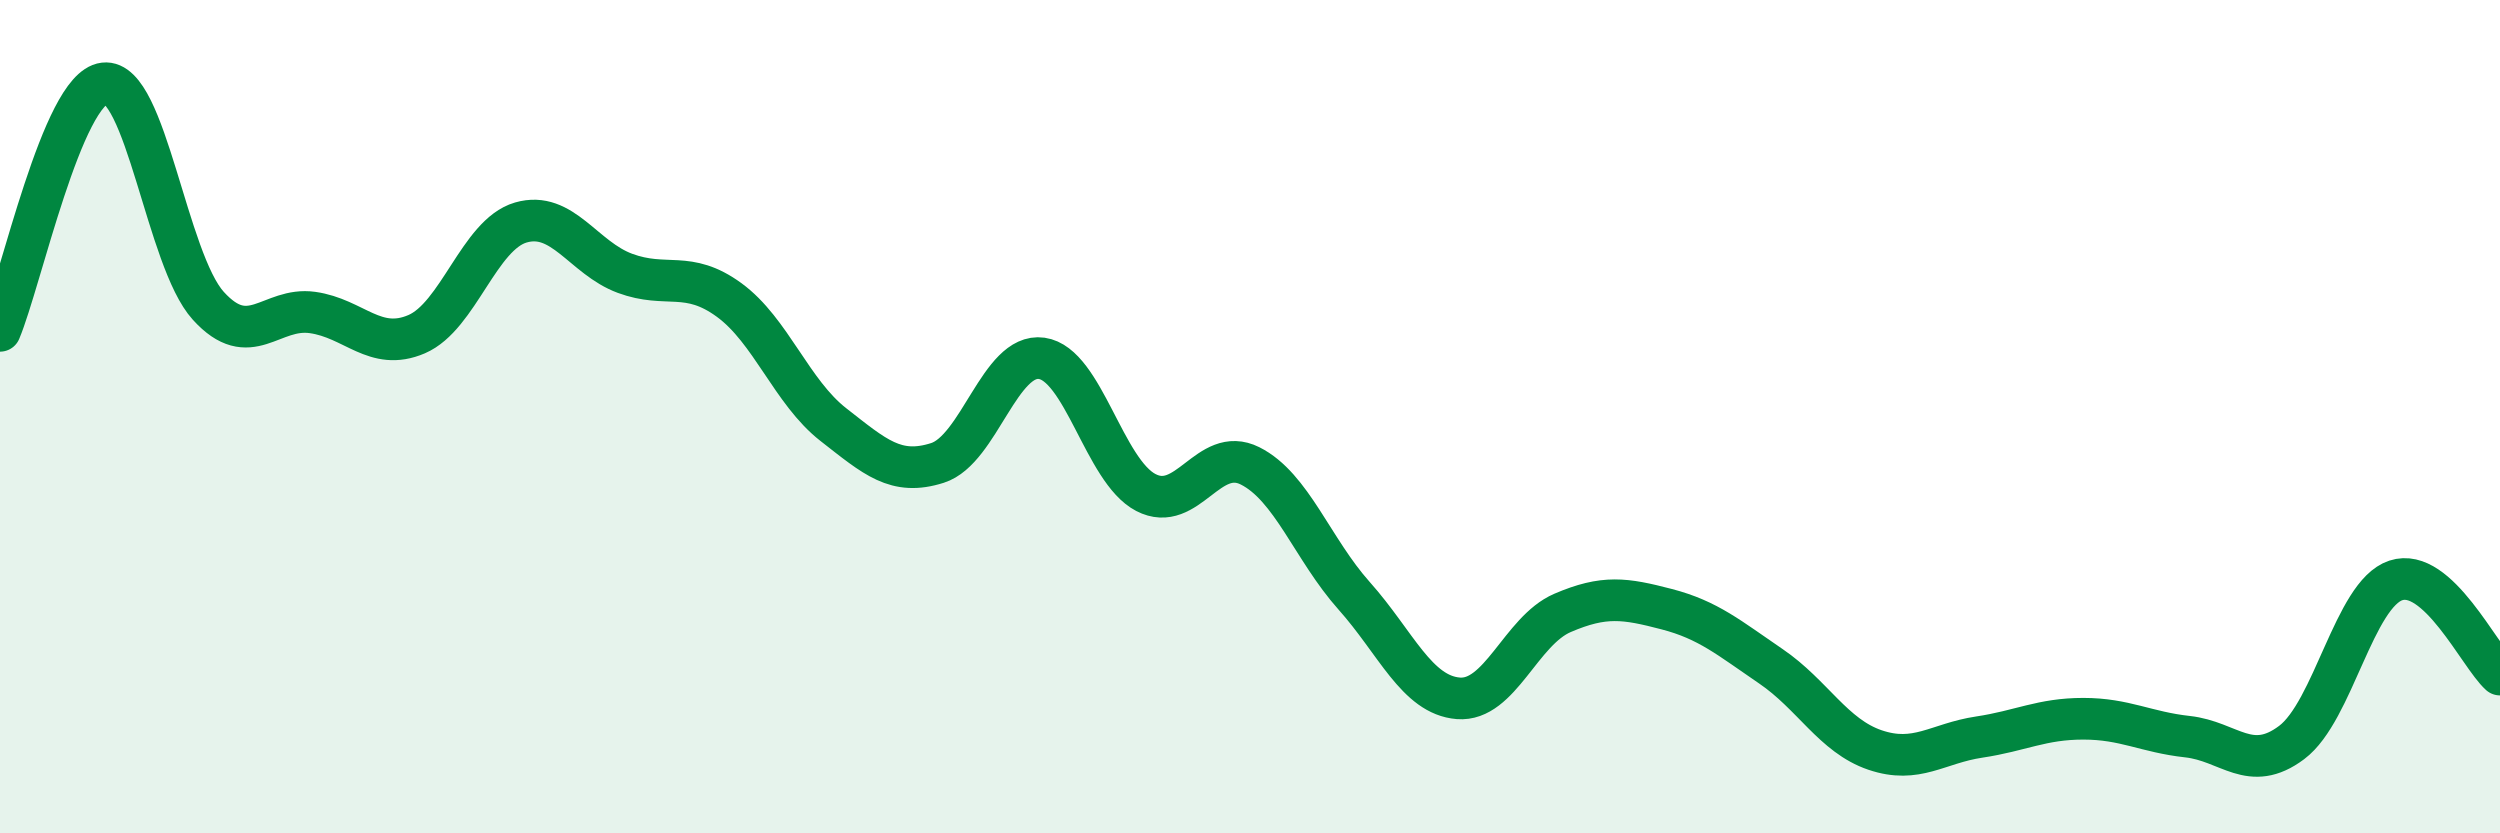
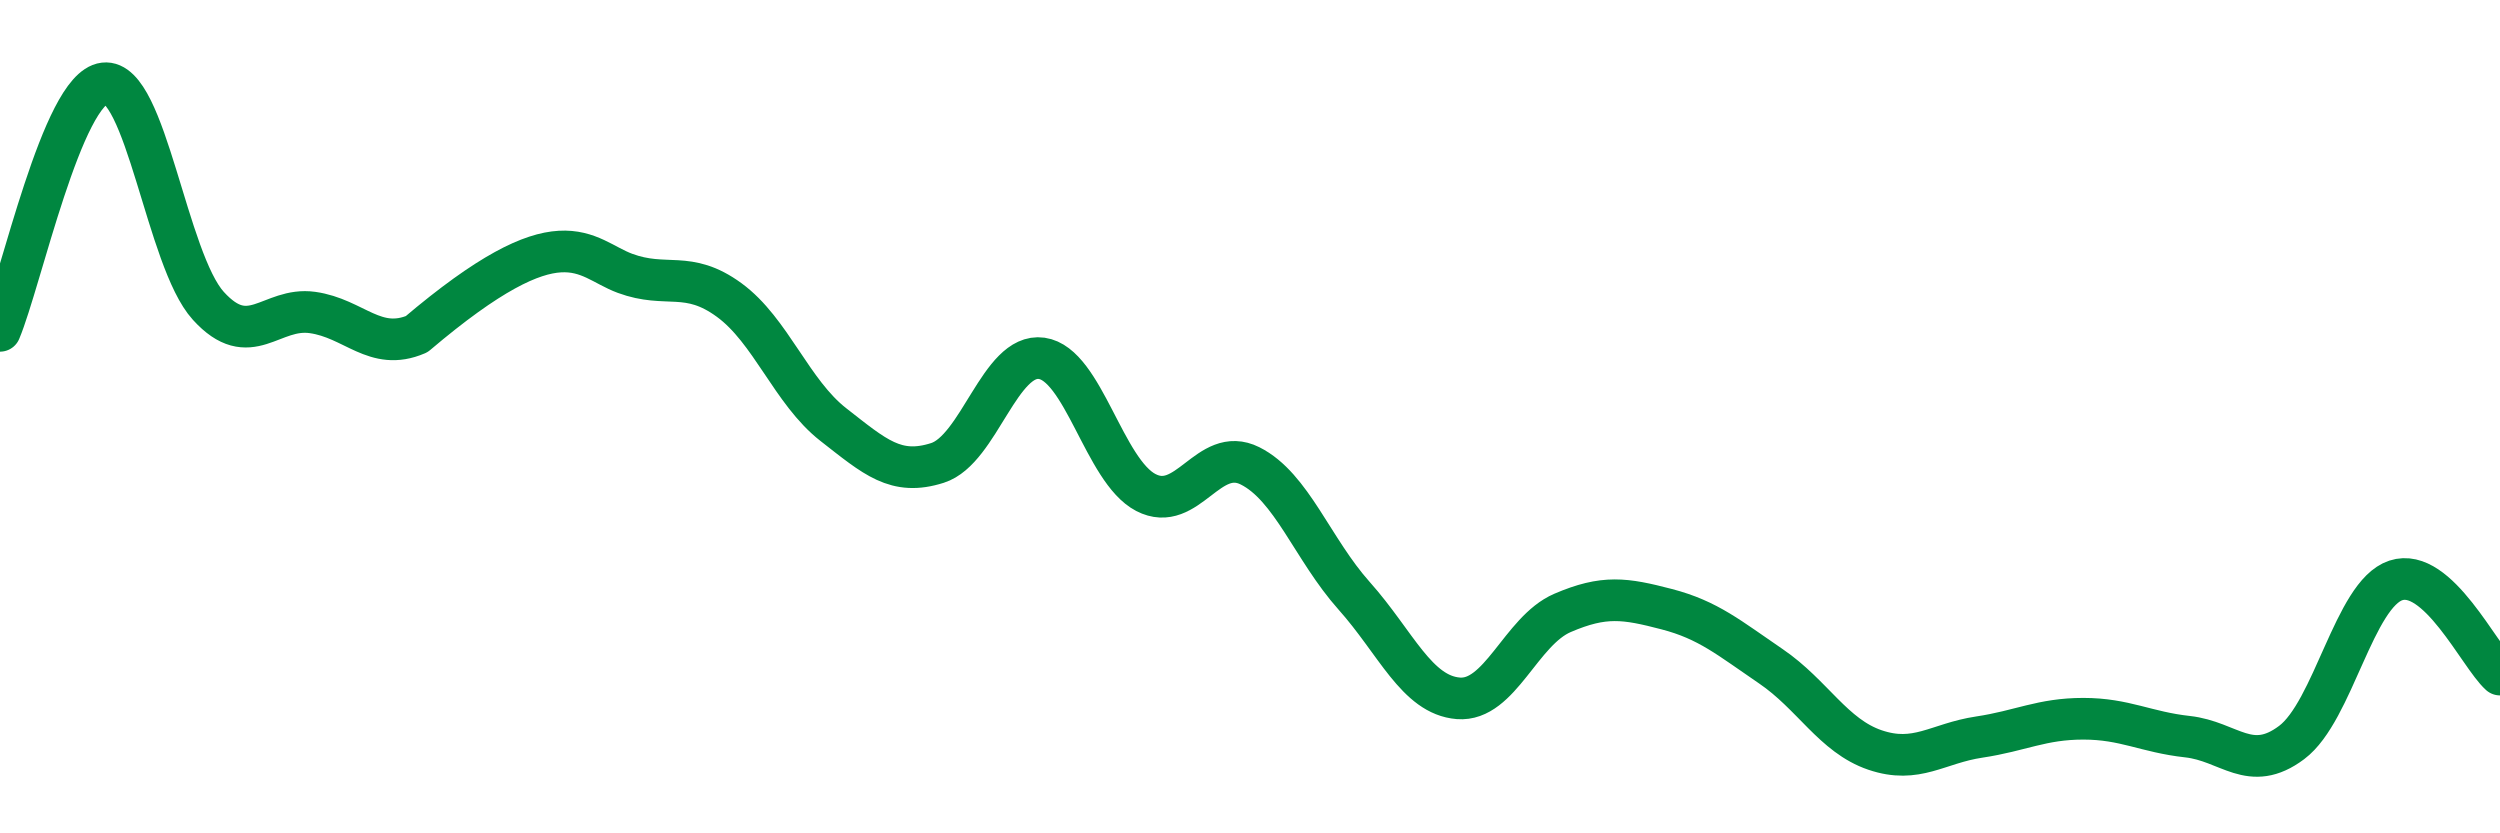
<svg xmlns="http://www.w3.org/2000/svg" width="60" height="20" viewBox="0 0 60 20">
-   <path d="M 0,7.94 C 0.5,6.75 1.5,2.12 2.5,2 C 3.5,1.88 4,6.24 5,7.34 C 6,8.44 6.5,7.36 7.5,7.5 C 8.5,7.64 9,8.45 10,8.02 C 11,7.59 11.5,5.63 12.5,5.34 C 13.5,5.05 14,6.19 15,6.56 C 16,6.93 16.5,6.47 17.5,7.2 C 18.5,7.93 19,9.41 20,10.19 C 21,10.97 21.5,11.43 22.5,11.11 C 23.5,10.79 24,8.46 25,8.6 C 26,8.74 26.5,11.3 27.5,11.82 C 28.5,12.34 29,10.68 30,11.18 C 31,11.68 31.5,13.18 32.5,14.3 C 33.5,15.42 34,16.68 35,16.76 C 36,16.84 36.5,15.14 37.5,14.71 C 38.5,14.28 39,14.36 40,14.62 C 41,14.88 41.5,15.31 42.5,15.99 C 43.5,16.67 44,17.66 45,18 C 46,18.34 46.5,17.84 47.5,17.69 C 48.5,17.54 49,17.25 50,17.25 C 51,17.25 51.5,17.57 52.5,17.68 C 53.5,17.79 54,18.57 55,17.82 C 56,17.07 56.5,14.26 57.5,13.93 C 58.5,13.6 59.5,15.74 60,16.19L60 20L0 20Z" fill="#008740" opacity="0.1" stroke-linecap="round" stroke-linejoin="round" />
-   <path d="M 0,7.94 C 0.5,6.75 1.5,2.12 2.5,2 C 3.5,1.88 4,6.24 5,7.34 C 6,8.44 6.5,7.36 7.5,7.5 C 8.5,7.64 9,8.45 10,8.02 C 11,7.59 11.5,5.63 12.5,5.34 C 13.5,5.05 14,6.19 15,6.56 C 16,6.93 16.5,6.47 17.5,7.2 C 18.5,7.93 19,9.41 20,10.19 C 21,10.97 21.5,11.43 22.5,11.11 C 23.5,10.79 24,8.46 25,8.6 C 26,8.74 26.5,11.3 27.5,11.82 C 28.5,12.34 29,10.68 30,11.18 C 31,11.68 31.5,13.18 32.5,14.3 C 33.5,15.42 34,16.68 35,16.76 C 36,16.84 36.5,15.14 37.5,14.71 C 38.5,14.28 39,14.36 40,14.62 C 41,14.88 41.5,15.31 42.5,15.99 C 43.5,16.67 44,17.66 45,18 C 46,18.34 46.5,17.84 47.5,17.69 C 48.5,17.54 49,17.25 50,17.25 C 51,17.25 51.5,17.57 52.5,17.68 C 53.5,17.79 54,18.57 55,17.82 C 56,17.07 56.5,14.26 57.5,13.93 C 58.5,13.6 59.5,15.74 60,16.19" stroke="#008740" stroke-width="1" fill="none" stroke-linecap="round" stroke-linejoin="round" />
+   <path d="M 0,7.94 C 0.5,6.75 1.5,2.12 2.5,2 C 3.5,1.88 4,6.24 5,7.34 C 6,8.44 6.5,7.36 7.5,7.5 C 8.5,7.64 9,8.45 10,8.02 C 13.5,5.05 14,6.19 15,6.56 C 16,6.93 16.5,6.47 17.5,7.2 C 18.5,7.93 19,9.41 20,10.19 C 21,10.97 21.5,11.43 22.5,11.11 C 23.5,10.79 24,8.46 25,8.6 C 26,8.74 26.5,11.3 27.5,11.82 C 28.5,12.34 29,10.68 30,11.18 C 31,11.68 31.5,13.18 32.5,14.3 C 33.5,15.42 34,16.68 35,16.76 C 36,16.84 36.5,15.14 37.5,14.71 C 38.5,14.28 39,14.36 40,14.62 C 41,14.88 41.5,15.31 42.5,15.99 C 43.5,16.67 44,17.66 45,18 C 46,18.34 46.5,17.84 47.5,17.69 C 48.5,17.54 49,17.25 50,17.25 C 51,17.25 51.5,17.57 52.5,17.68 C 53.5,17.79 54,18.57 55,17.82 C 56,17.07 56.5,14.26 57.5,13.93 C 58.5,13.6 59.5,15.74 60,16.19" stroke="#008740" stroke-width="1" fill="none" stroke-linecap="round" stroke-linejoin="round" />
</svg>